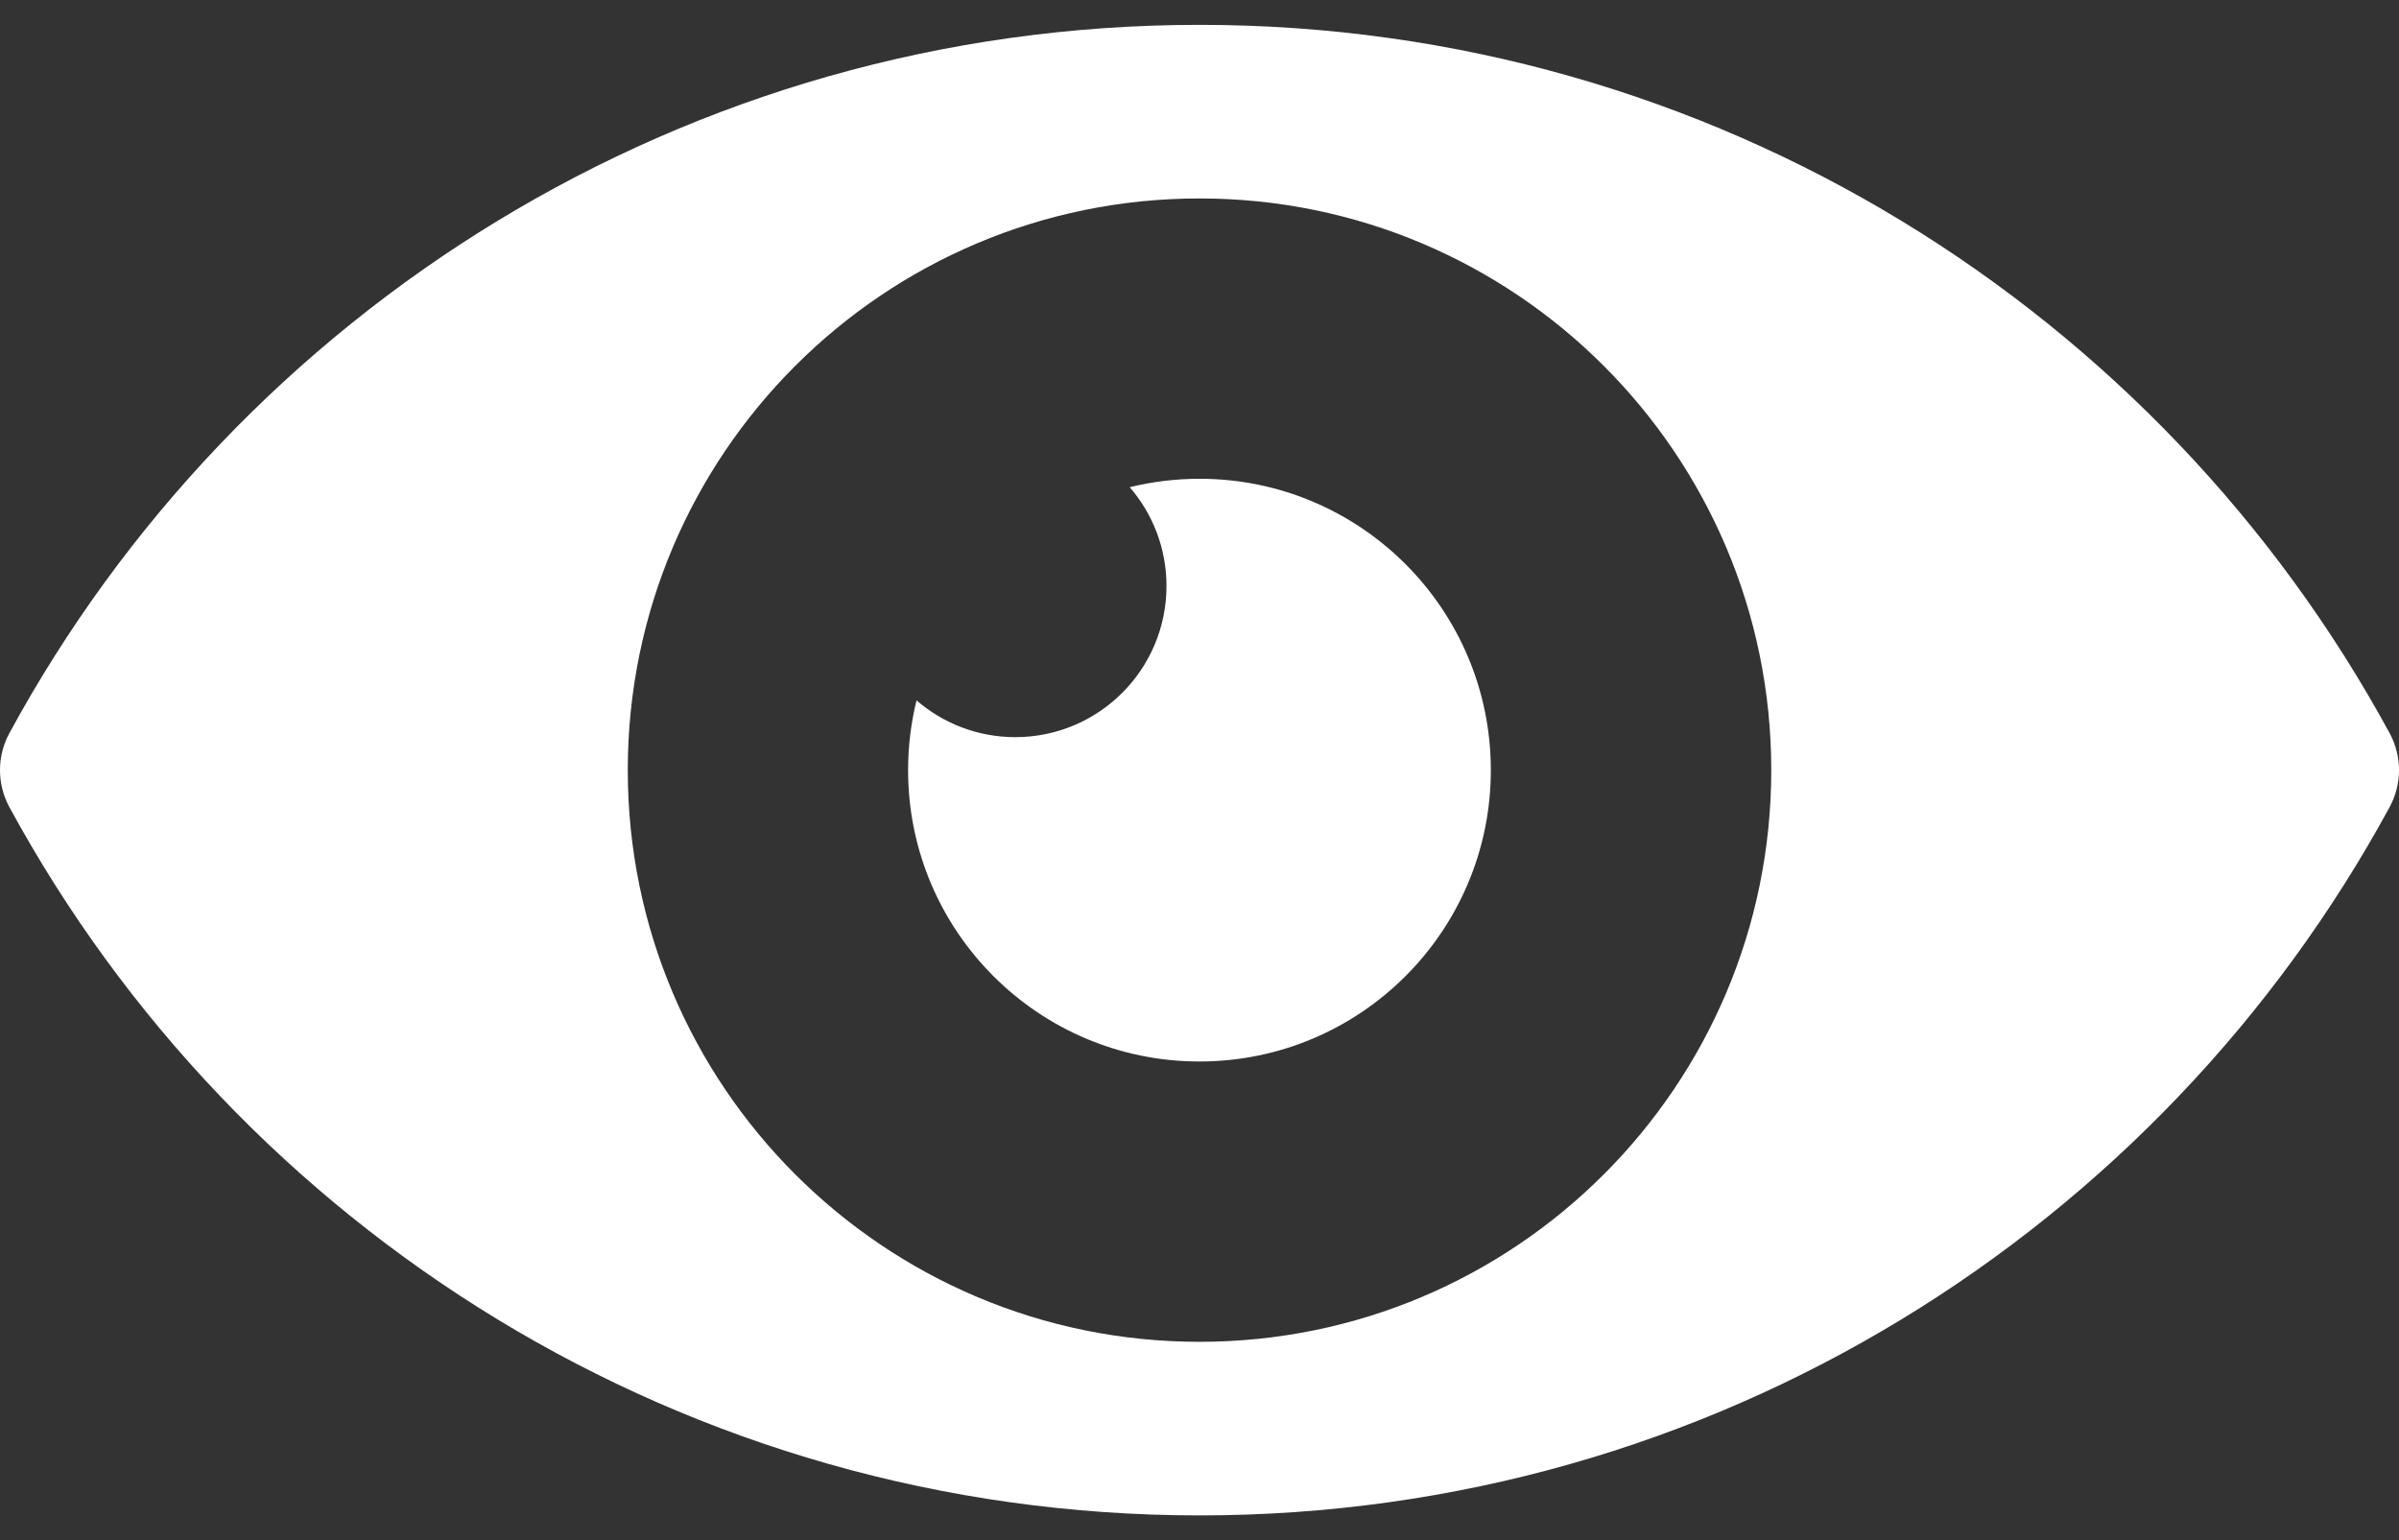
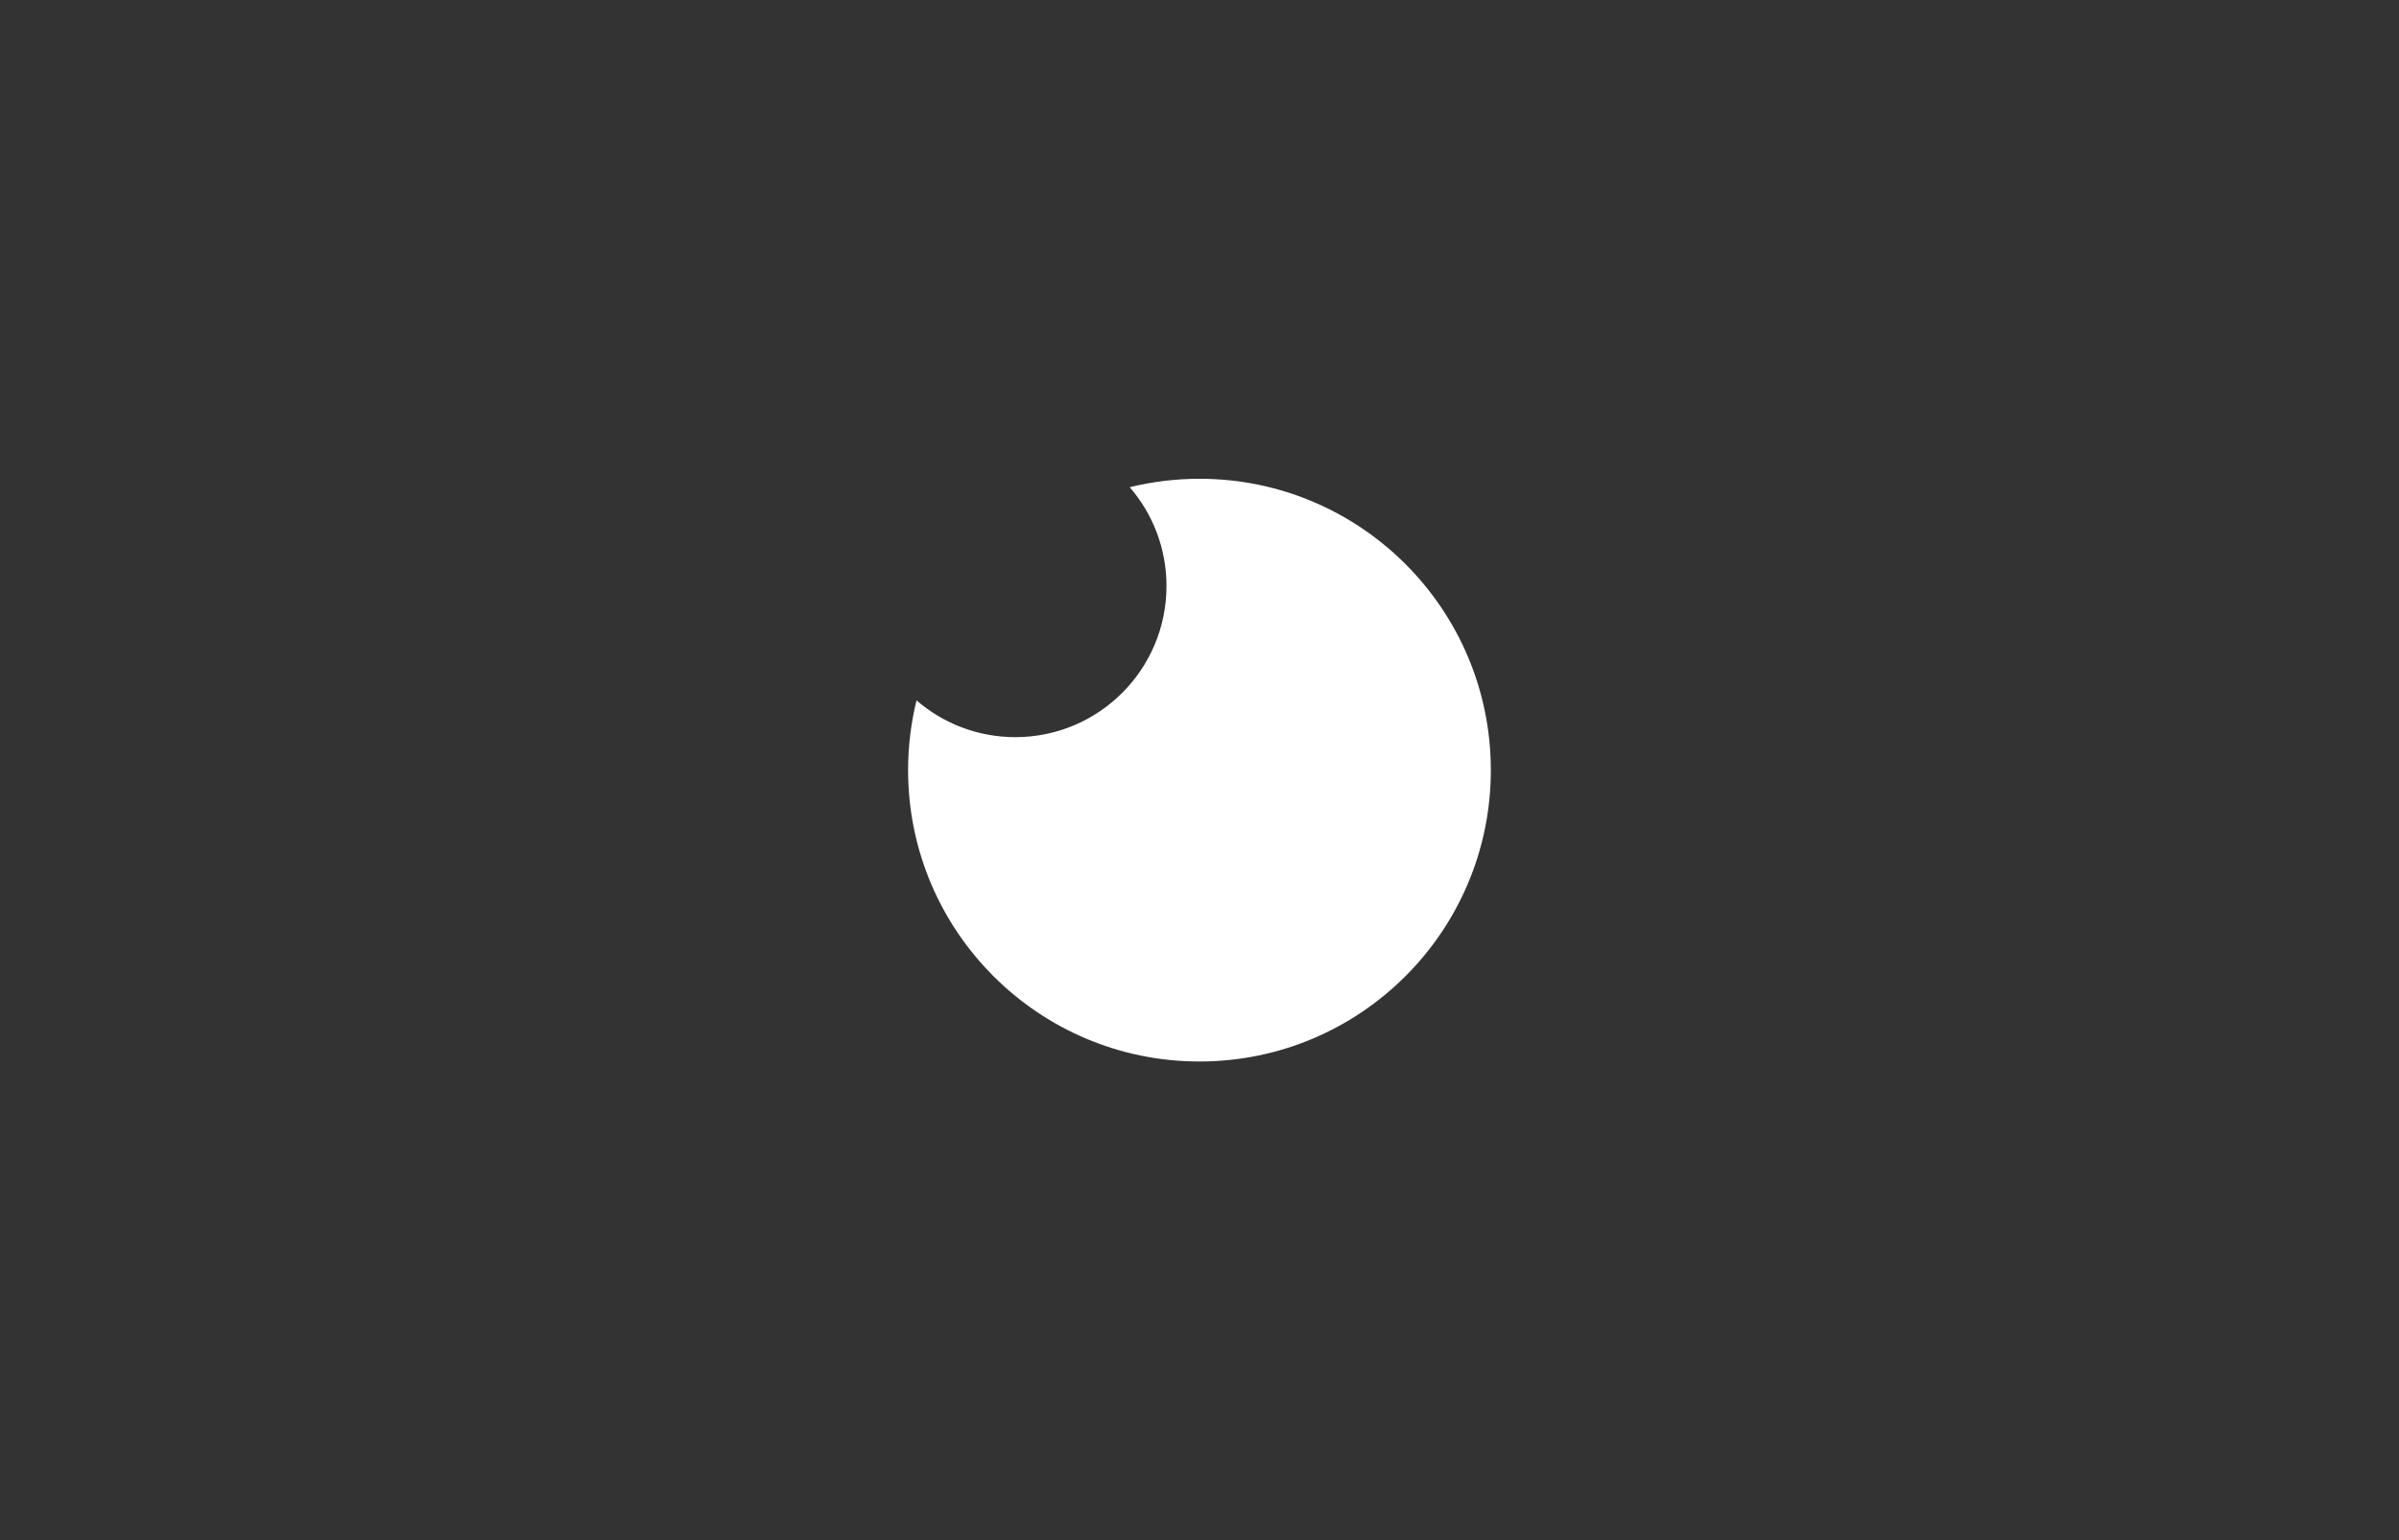
<svg xmlns="http://www.w3.org/2000/svg" version="1.1" id="Capa_1" x="0px" y="0px" width="612px" height="392.97px" viewBox="0 0 612 392.97" style="enable-background:new 0 0 612 392.97;" xml:space="preserve">
  <rect x="0" y="0" width="612" height="392.97" fill="#333333" stroke="none" />
  <style type="text/css">
	.st0{fill:#FFFFFF;}
</style>
  <g>
    <g>
-       <path class="st0" d="M609.61,205.91c3.19-5.87,3.19-12.98,0-18.85C551.14,79.41,437.11,6.34,306,6.34S60.86,79.41,2.39,187.06    c-3.19,5.87-3.19,12.98,0,18.85C60.86,313.55,174.89,386.63,306,386.63S551.14,313.55,609.61,205.91z M306,342.34    c-80.55,0-145.85-65.3-145.85-145.86S225.45,50.63,306,50.63s145.86,65.3,145.86,145.86S386.55,342.34,306,342.34z" />
      <path class="st0" d="M306,122.15c-6.14,0-12.1,0.75-17.8,2.15c5.84,6.76,9.38,15.56,9.38,25.2c0,21.3-17.27,38.57-38.57,38.57    c-9.63,0-18.44-3.54-25.2-9.38c-1.4,5.7-2.15,11.66-2.15,17.8c0,41.05,33.28,74.33,74.33,74.33s74.33-33.28,74.33-74.33    S347.05,122.15,306,122.15z" />
    </g>
  </g>
</svg>